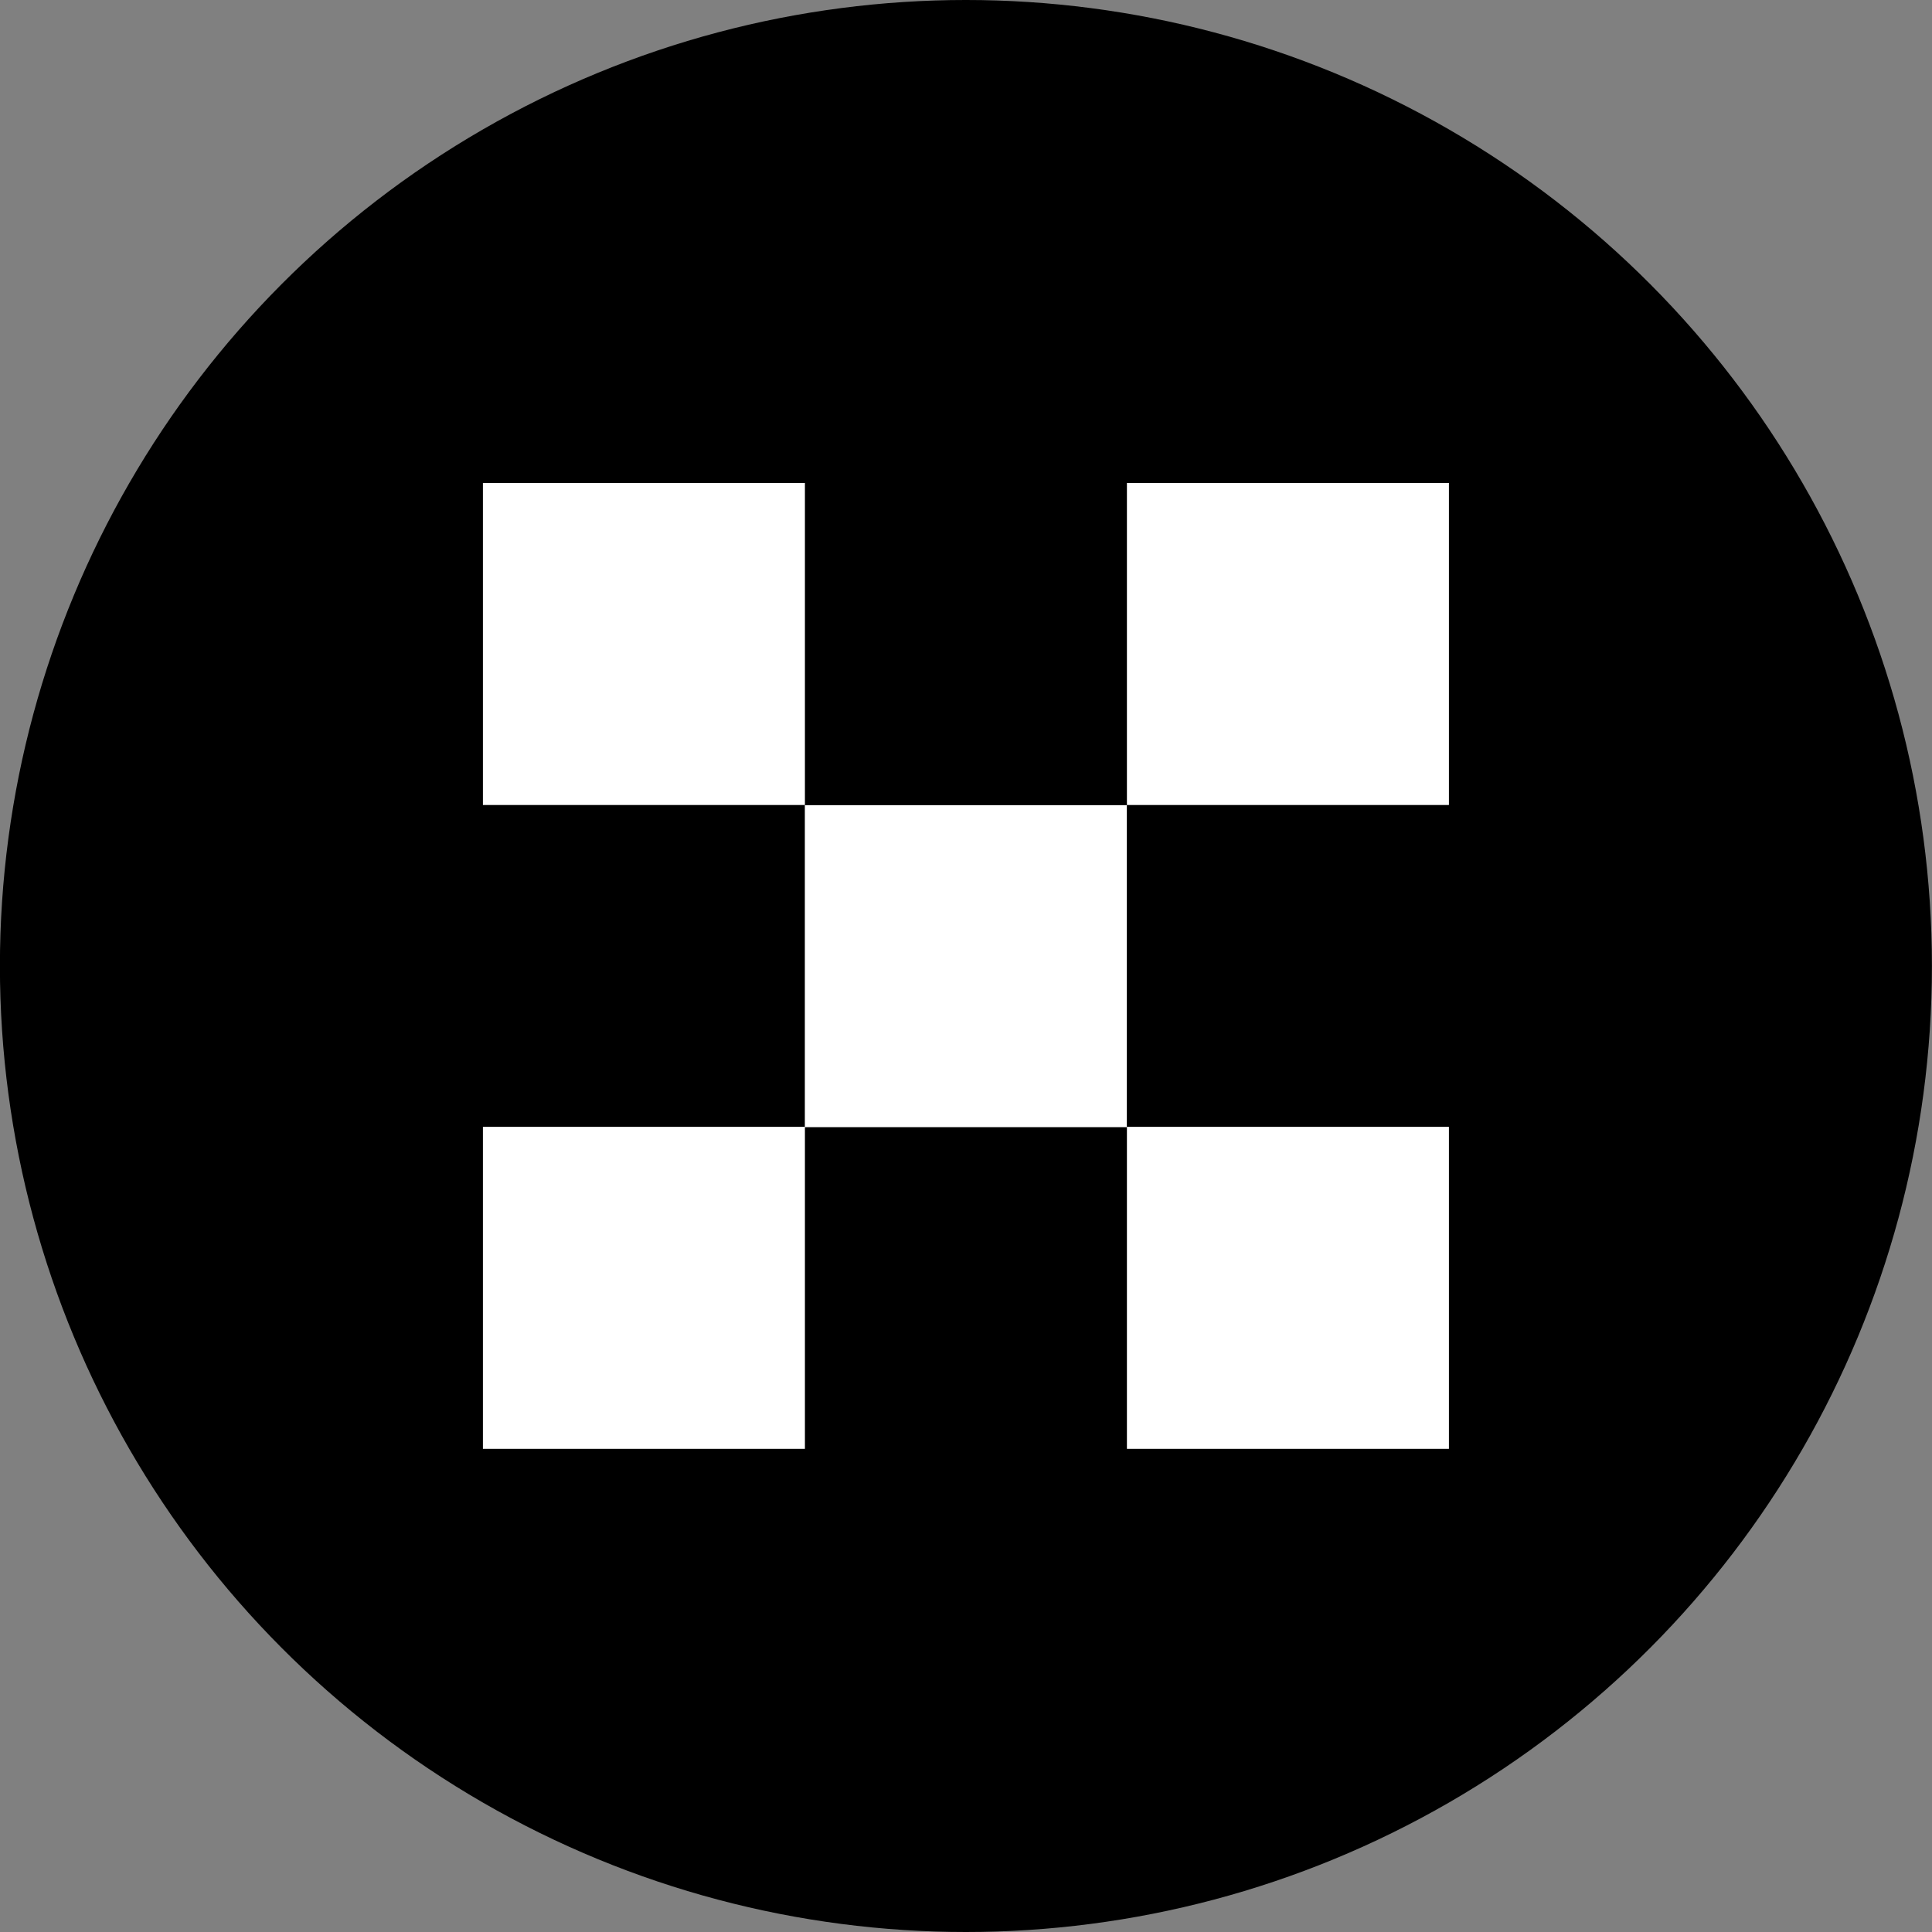
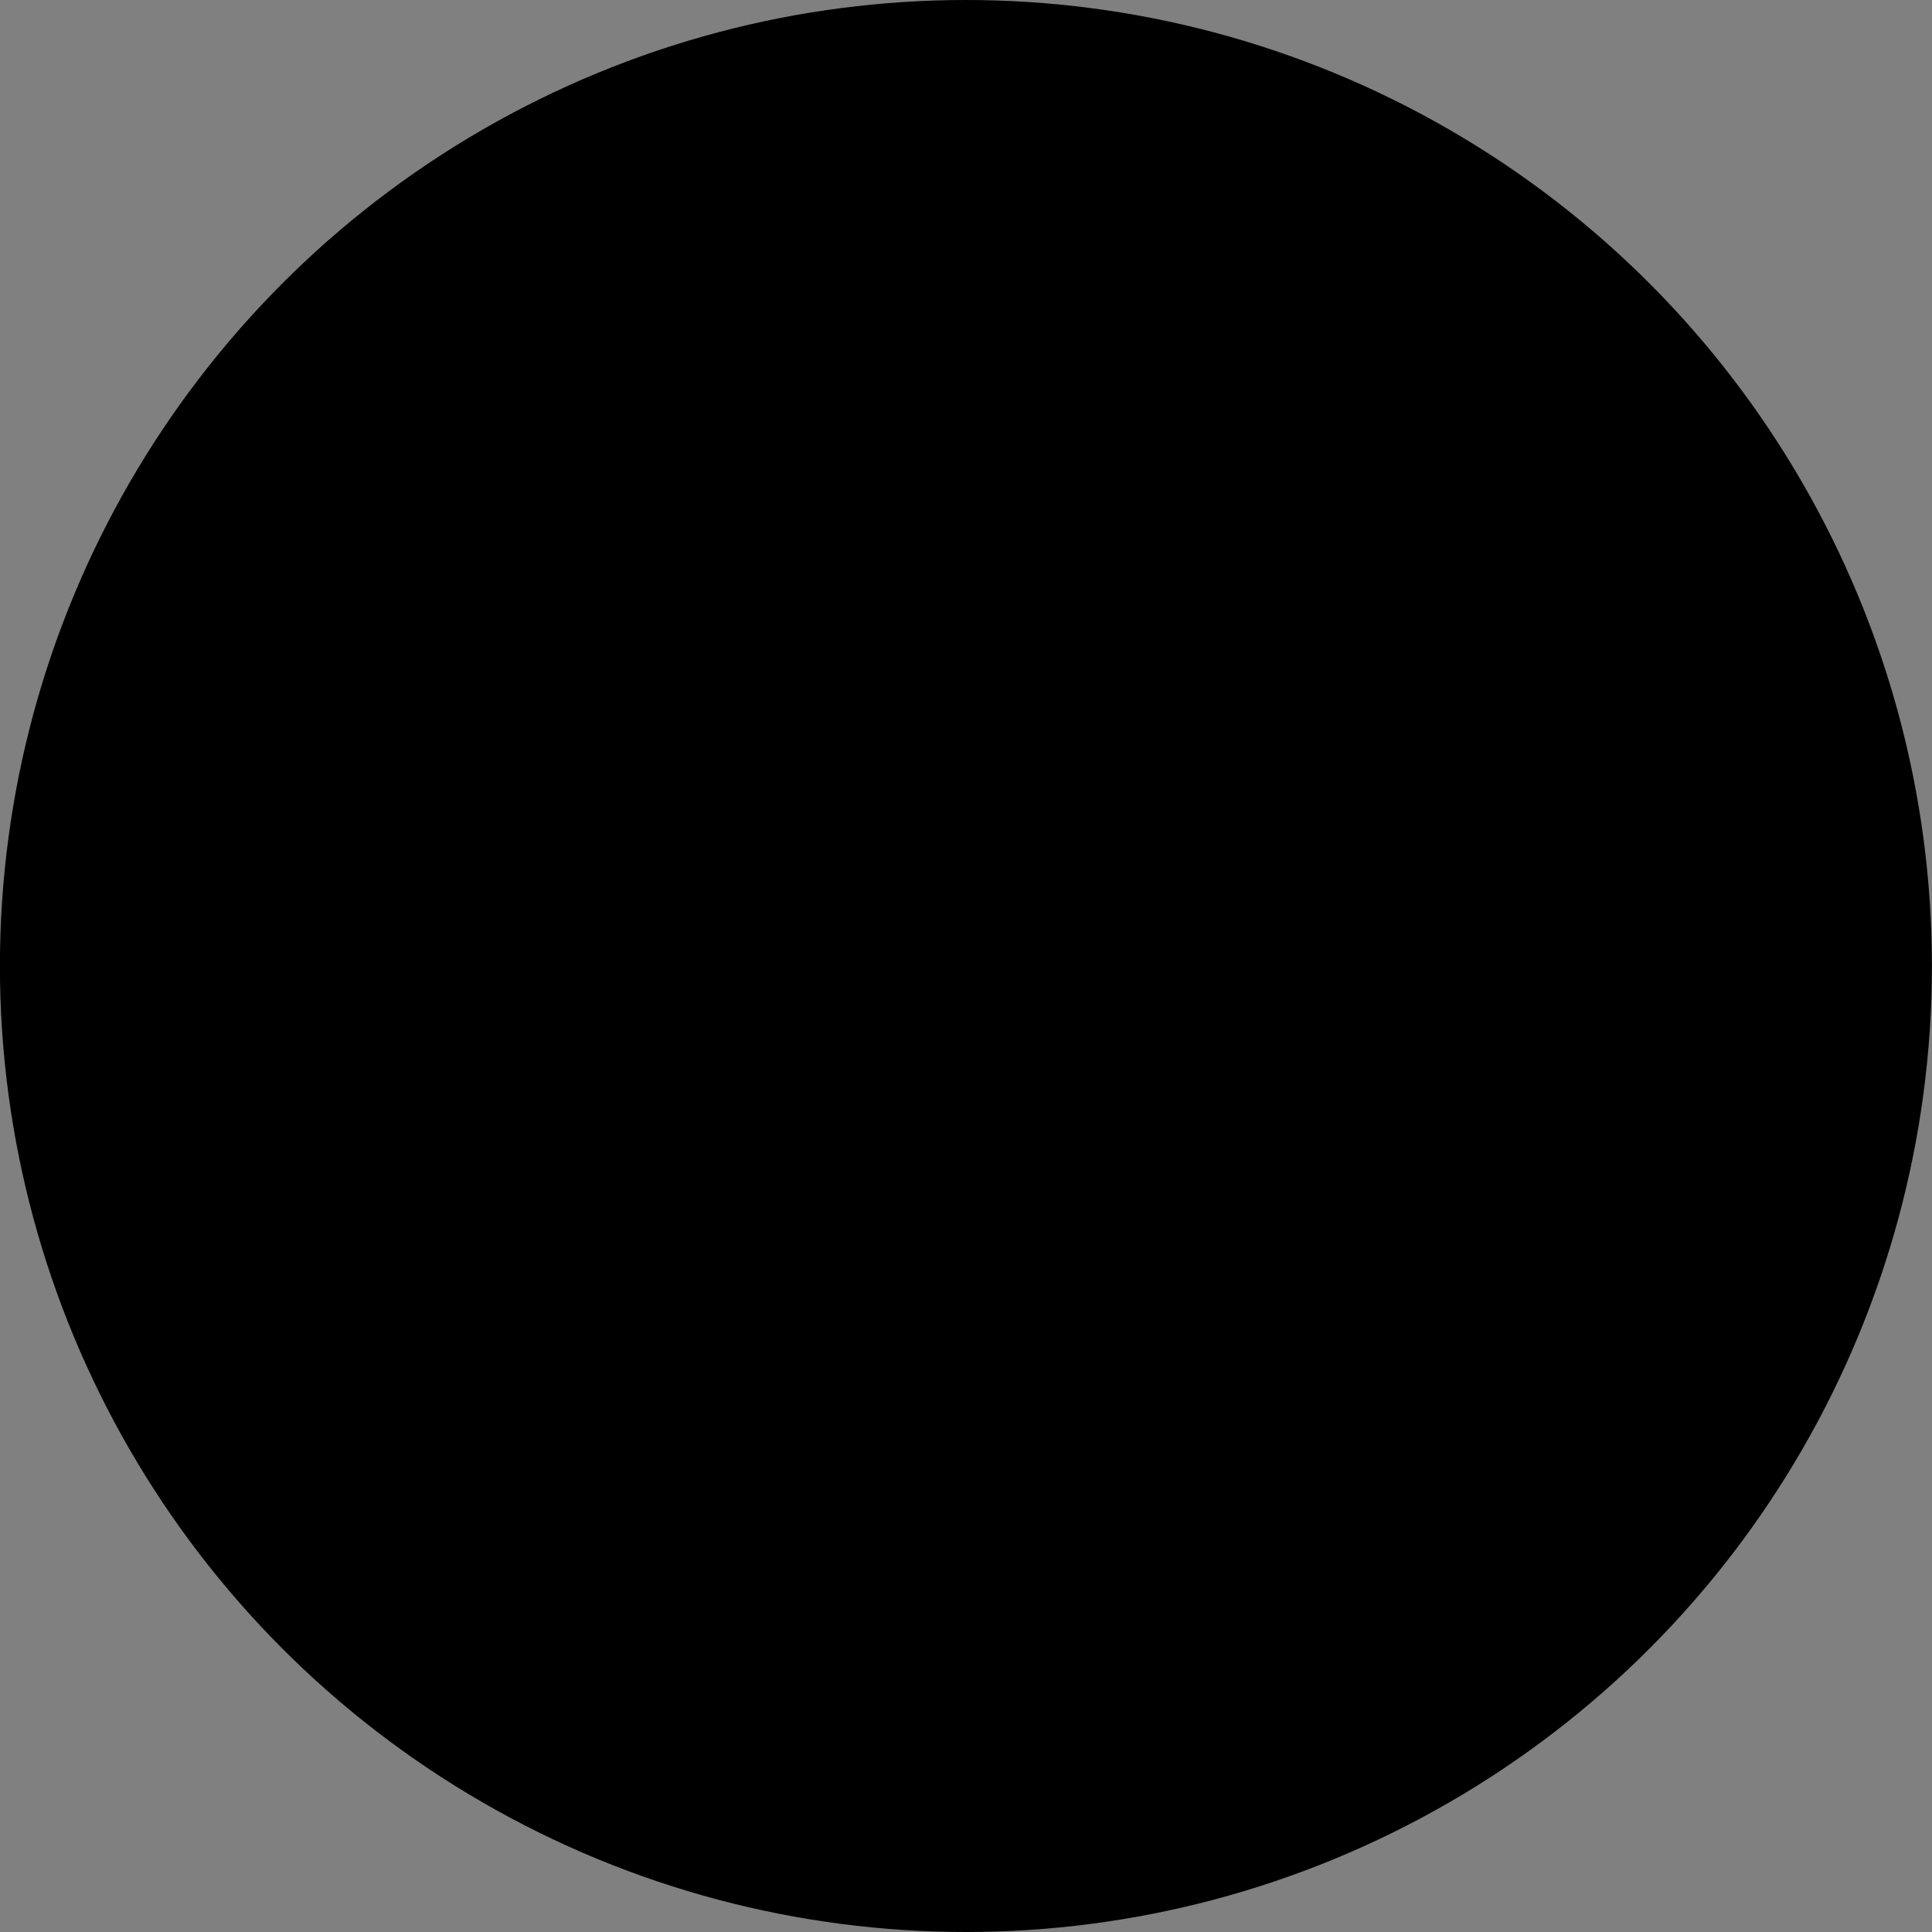
<svg xmlns="http://www.w3.org/2000/svg" width="24" height="24" viewBox="0 0 24 24" fill="none">
  <rect x="0" y="0" width="24" height="24" fill="#808080" stroke="none" />
  <circle cx="11.999" cy="12" r="12" fill="black" />
-   <path fill-rule="evenodd" clip-rule="evenodd" d="M5.999 6H9.999V10H5.999V6ZM9.999 14.002H13.998V10.002H9.998V13.998H5.999V17.998H9.999V14.002ZM13.999 6H17.999V10H13.999V6ZM17.999 13.998H13.999V17.998H17.999V13.998Z" fill="white" />
</svg>